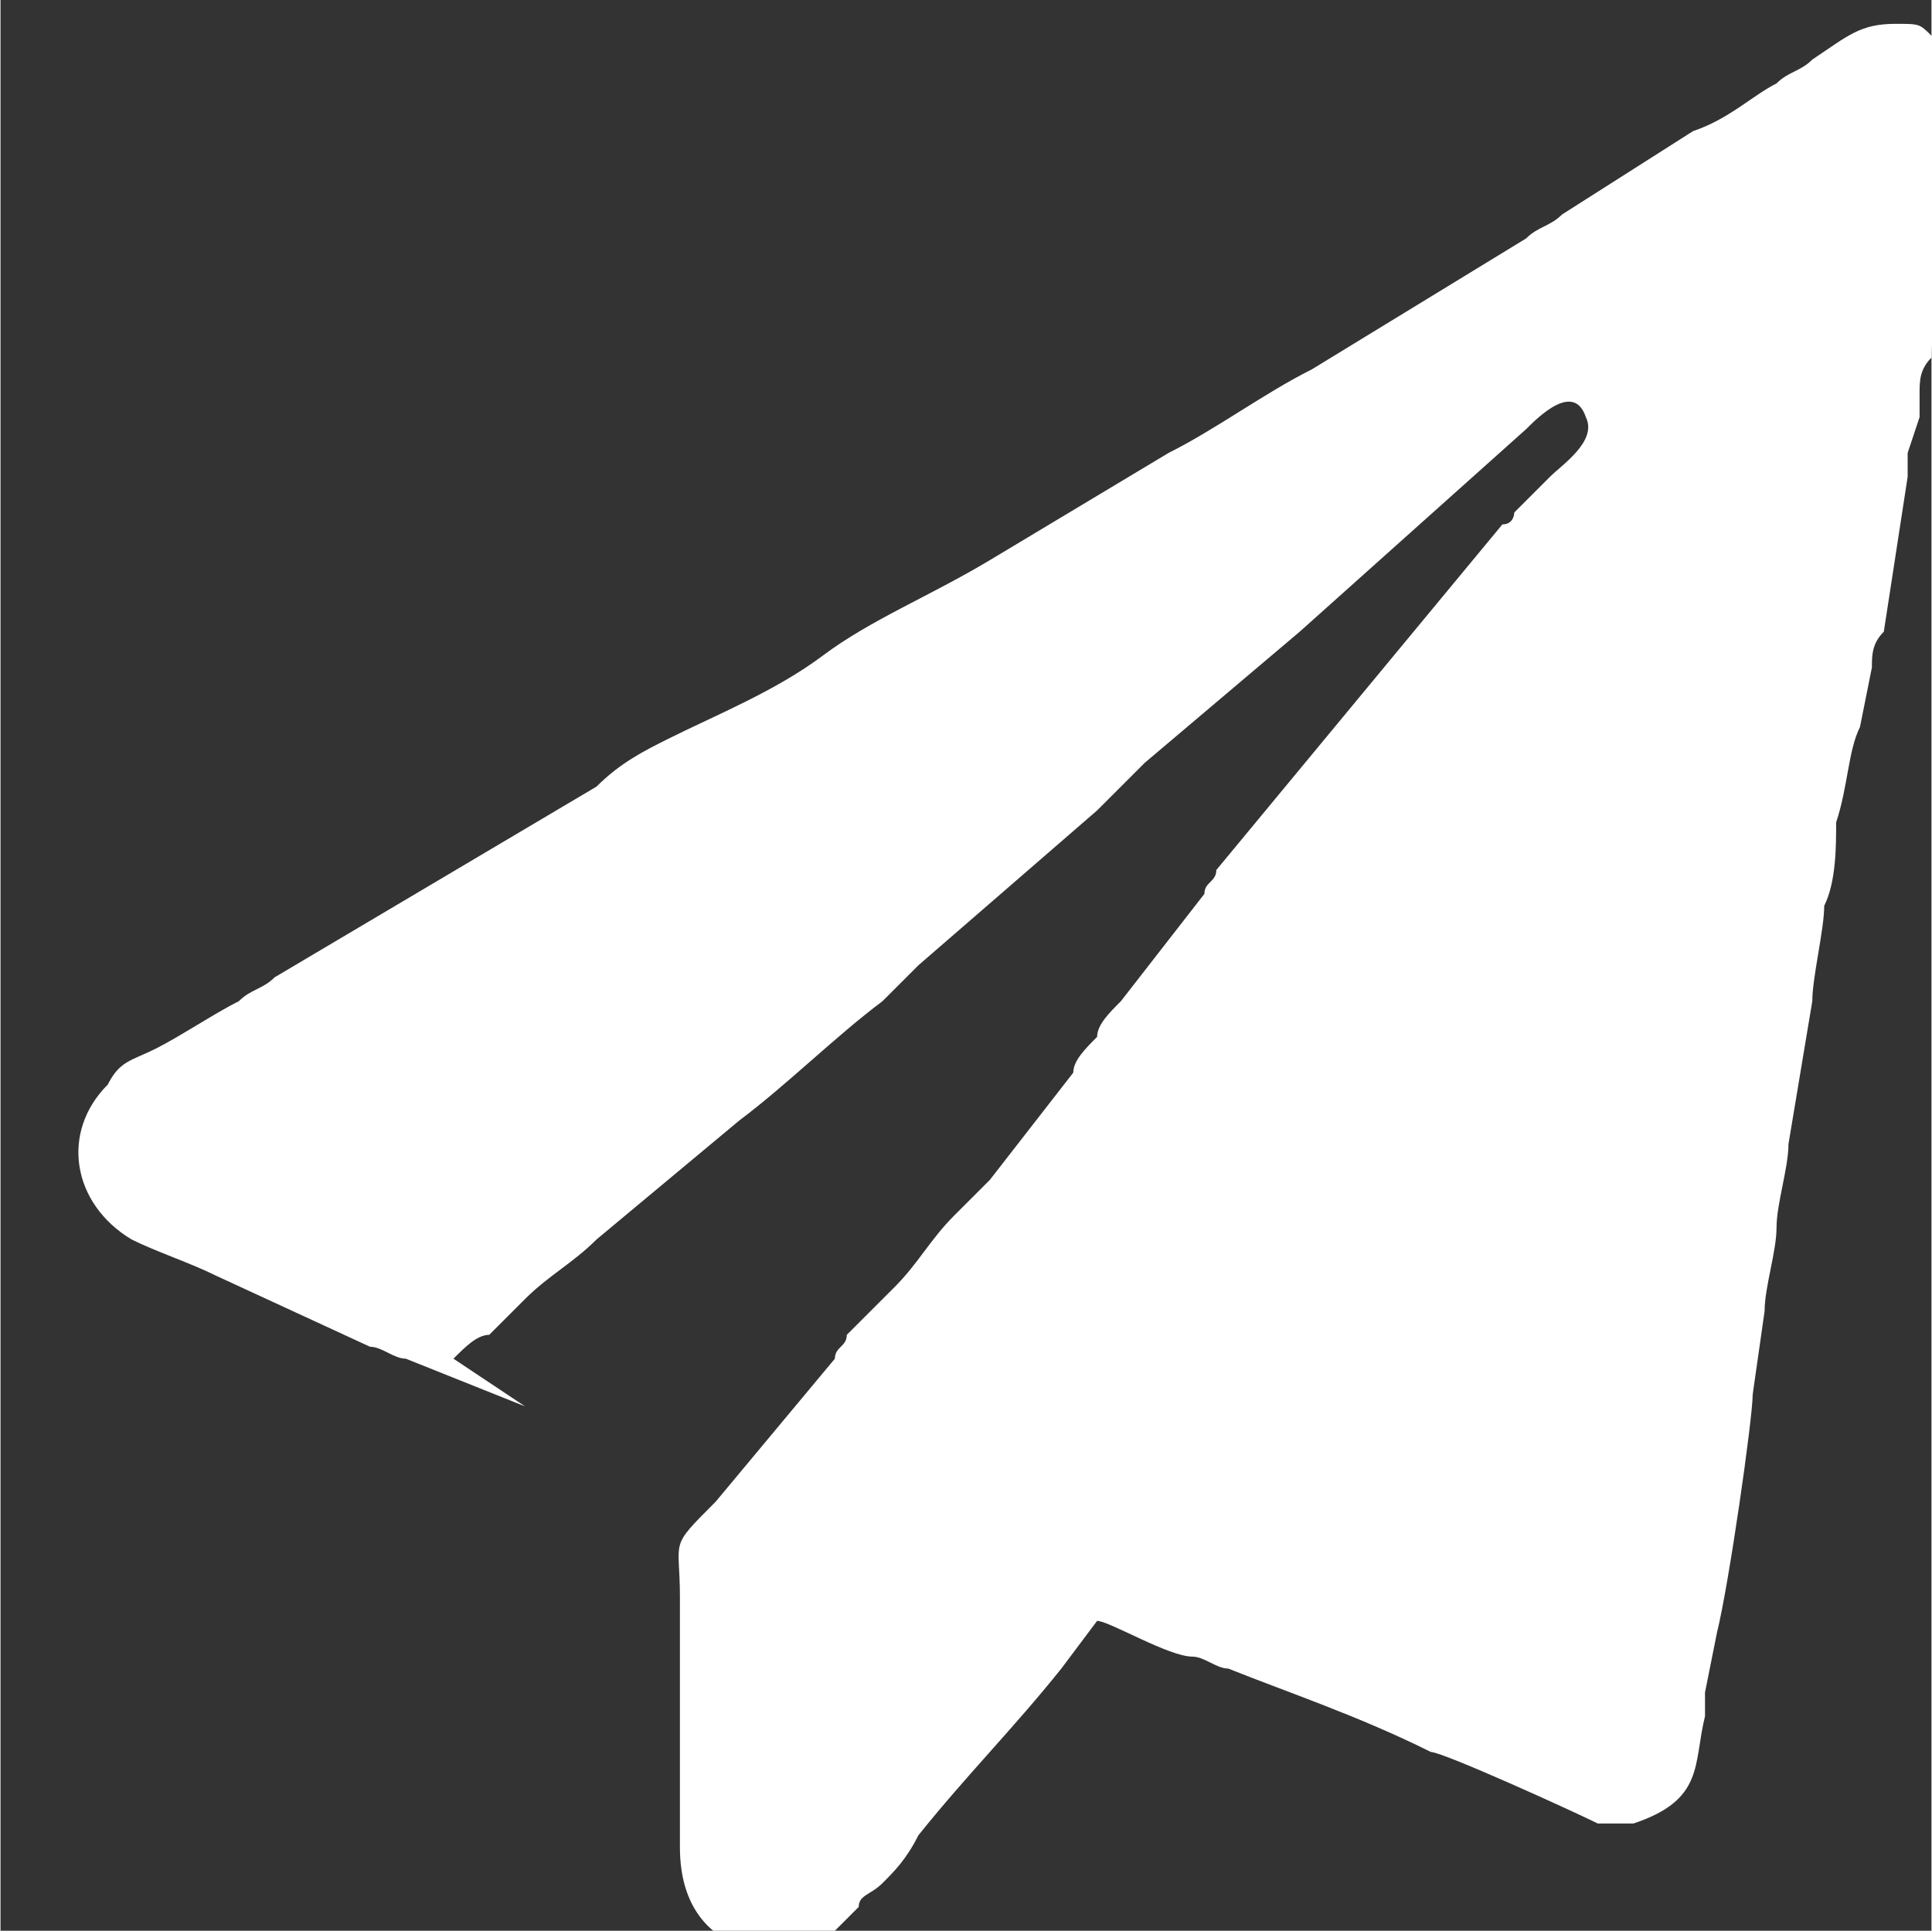
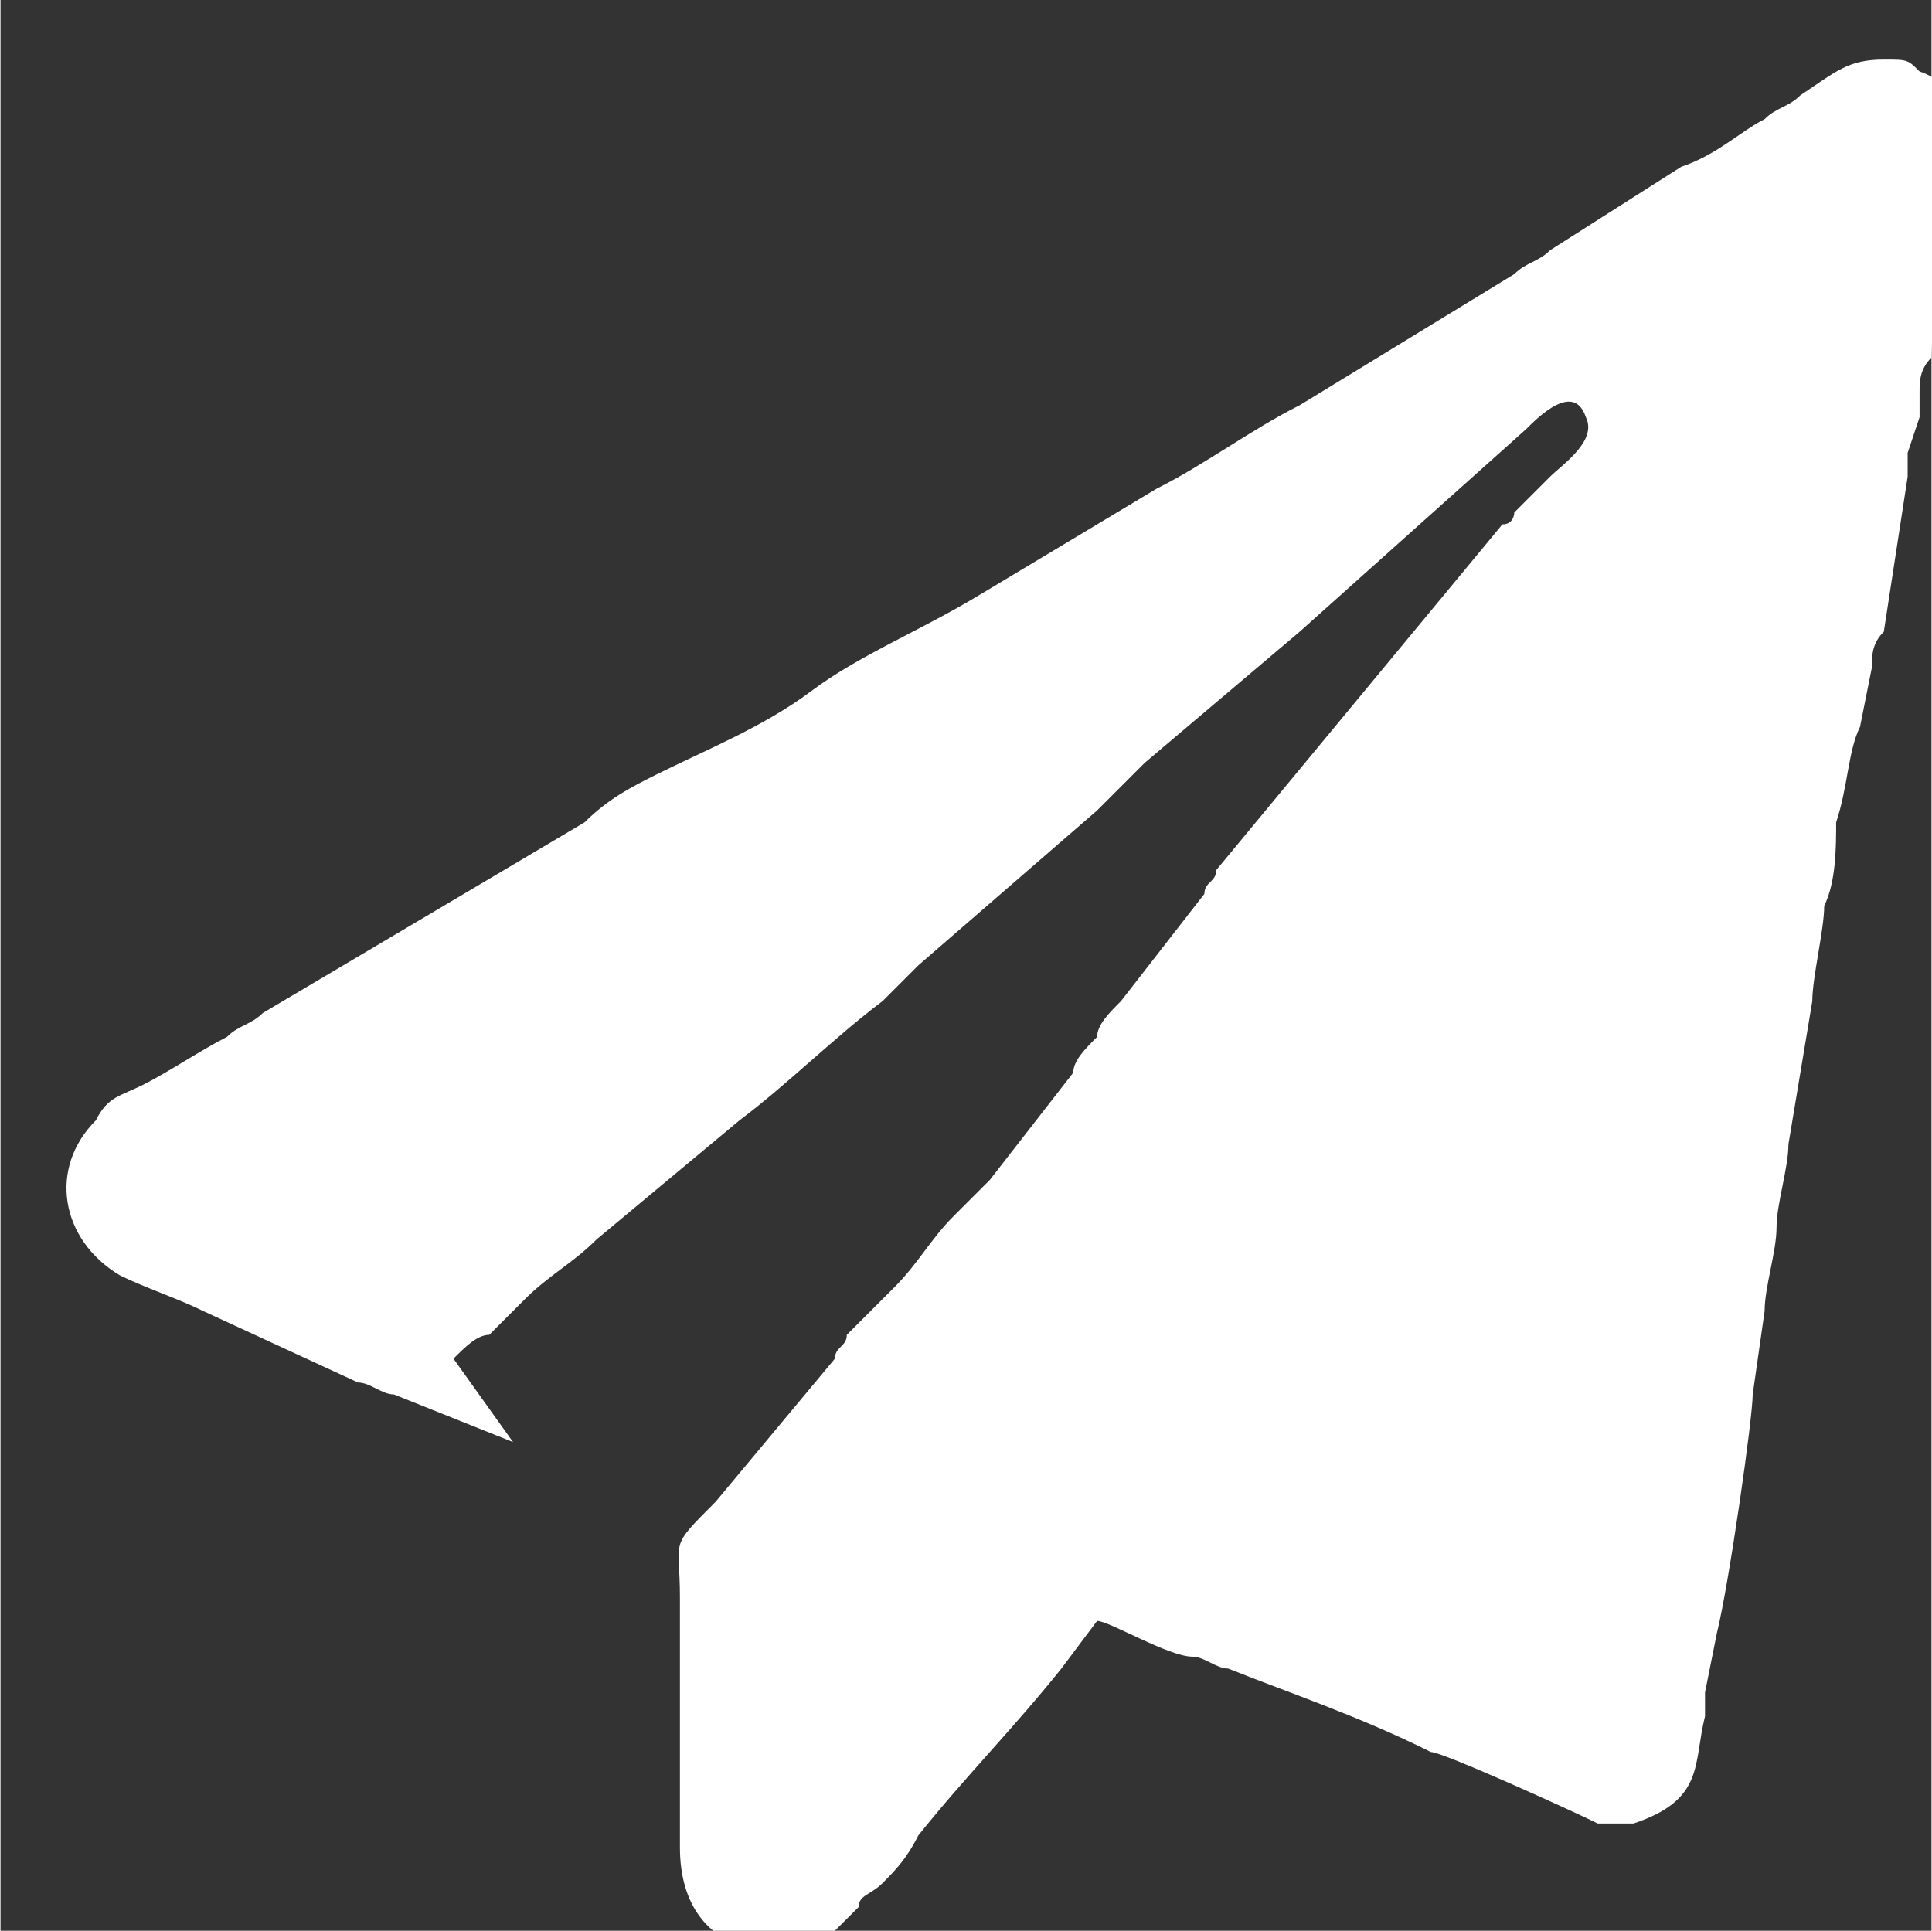
<svg xmlns="http://www.w3.org/2000/svg" xml:space="preserve" width="44.886mm" height="44.862mm" version="1.1" style="shape-rendering:geometricPrecision; text-rendering:geometricPrecision; image-rendering:optimizeQuality; fill-rule:evenodd; clip-rule:evenodd" viewBox="0 0 162 162">
  <rect x="0" y="0" width="162" height="162" fill="#333333" stroke="none" />
  <defs>
    <style type="text/css">
   
    .fil0 {fill:#fff}
   
  </style>
  </defs>
  <g id="Ebene_x0020_1">
-     <path class="fil0" d="M38 114c1,-1 2,-2 3,-2 1,-1 2,-2 3,-3 2,-2 4,-3 6,-5l12 -10c4,-3 8,-7 12,-10 1,-1 2,-2 3,-3l15 -13c1,-1 3,-3 4,-4l13 -11c0,0 0,0 0,0 0,0 0,0 0,0 0,0 0,0 0,0l19 -17c1,-1 4,-4 5,-1 1,2 -2,4 -3,5l-3 3c0,0 0,1 -1,1 0,0 0,0 0,0l-24 29c0,1 -1,1 -1,2l-7 9c-1,1 -2,2 -2,3 -1,1 -2,2 -2,3l-7 9c-1,1 -2,2 -3,3 -2,2 -3,4 -5,6l-4 4c0,1 -1,1 -1,2l-10 12c-4,4 -3,3 -3,8l0 21c0,10 10,10 13,7 1,-1 1,-1 2,-2 0,-1 1,-1 2,-2 1,-1 2,-2 3,-4 4,-5 8,-9 12,-14l3 -4c1,0 6,3 8,3 1,0 2,1 3,1 5,2 11,4 17,7 1,0 12,5 14,6 1,0 2,0 3,0 6,-2 5,-5 6,-9 0,-1 0,-1 0,-2l1 -5c1,-4 3,-18 3,-20l1 -7c0,-2 1,-5 1,-7 0,-2 1,-5 1,-7l2 -12c0,-2 1,-6 1,-8 1,-2 1,-5 1,-7 1,-3 1,-6 2,-8l1 -5c0,-1 0,-2 1,-3l2 -13c0,-1 0,-1 0,-2l1 -3c0,-1 0,-1 0,-2 0,-1 0,-2 1,-3 0,-1 0,-2 1,-3l1 -3c1,-5 2,-9 2,-14 0,-3 -1,-6 -4,-7 -1,-1 -1,-1 -3,-1 -3,0 -4,1 -7,3 -1,1 -2,1 -3,2 -2,1 -4,3 -7,4l-11 7c-1,1 -2,1 -3,2l-18 11c-4,2 -8,5 -12,7l-15 9c-5,3 -10,5 -14,8 -4,3 -9,5 -13,7 -2,1 -4,2 -6,4l-27 16c-1,1 -2,1 -3,2 -2,1 -5,3 -7,4 -2,1 -3,1 -4,3 -4,4 -3,10 2,13 2,1 5,2 7,3l13 6c1,0 2,1 3,1l10 4z" />
+     <path class="fil0" d="M38 114c1,-1 2,-2 3,-2 1,-1 2,-2 3,-3 2,-2 4,-3 6,-5l12 -10c4,-3 8,-7 12,-10 1,-1 2,-2 3,-3l15 -13c1,-1 3,-3 4,-4l13 -11c0,0 0,0 0,0 0,0 0,0 0,0 0,0 0,0 0,0l19 -17c1,-1 4,-4 5,-1 1,2 -2,4 -3,5l-3 3c0,0 0,1 -1,1 0,0 0,0 0,0l-24 29c0,1 -1,1 -1,2l-7 9c-1,1 -2,2 -2,3 -1,1 -2,2 -2,3l-7 9c-1,1 -2,2 -3,3 -2,2 -3,4 -5,6l-4 4c0,1 -1,1 -1,2l-10 12c-4,4 -3,3 -3,8l0 21c0,10 10,10 13,7 1,-1 1,-1 2,-2 0,-1 1,-1 2,-2 1,-1 2,-2 3,-4 4,-5 8,-9 12,-14l3 -4c1,0 6,3 8,3 1,0 2,1 3,1 5,2 11,4 17,7 1,0 12,5 14,6 1,0 2,0 3,0 6,-2 5,-5 6,-9 0,-1 0,-1 0,-2l1 -5c1,-4 3,-18 3,-20l1 -7c0,-2 1,-5 1,-7 0,-2 1,-5 1,-7l2 -12c0,-2 1,-6 1,-8 1,-2 1,-5 1,-7 1,-3 1,-6 2,-8l1 -5c0,-1 0,-2 1,-3l2 -13c0,-1 0,-1 0,-2l1 -3c0,-1 0,-1 0,-2 0,-1 0,-2 1,-3 0,-1 0,-2 1,-3c1,-5 2,-9 2,-14 0,-3 -1,-6 -4,-7 -1,-1 -1,-1 -3,-1 -3,0 -4,1 -7,3 -1,1 -2,1 -3,2 -2,1 -4,3 -7,4l-11 7c-1,1 -2,1 -3,2l-18 11c-4,2 -8,5 -12,7l-15 9c-5,3 -10,5 -14,8 -4,3 -9,5 -13,7 -2,1 -4,2 -6,4l-27 16c-1,1 -2,1 -3,2 -2,1 -5,3 -7,4 -2,1 -3,1 -4,3 -4,4 -3,10 2,13 2,1 5,2 7,3l13 6c1,0 2,1 3,1l10 4z" />
  </g>
</svg>